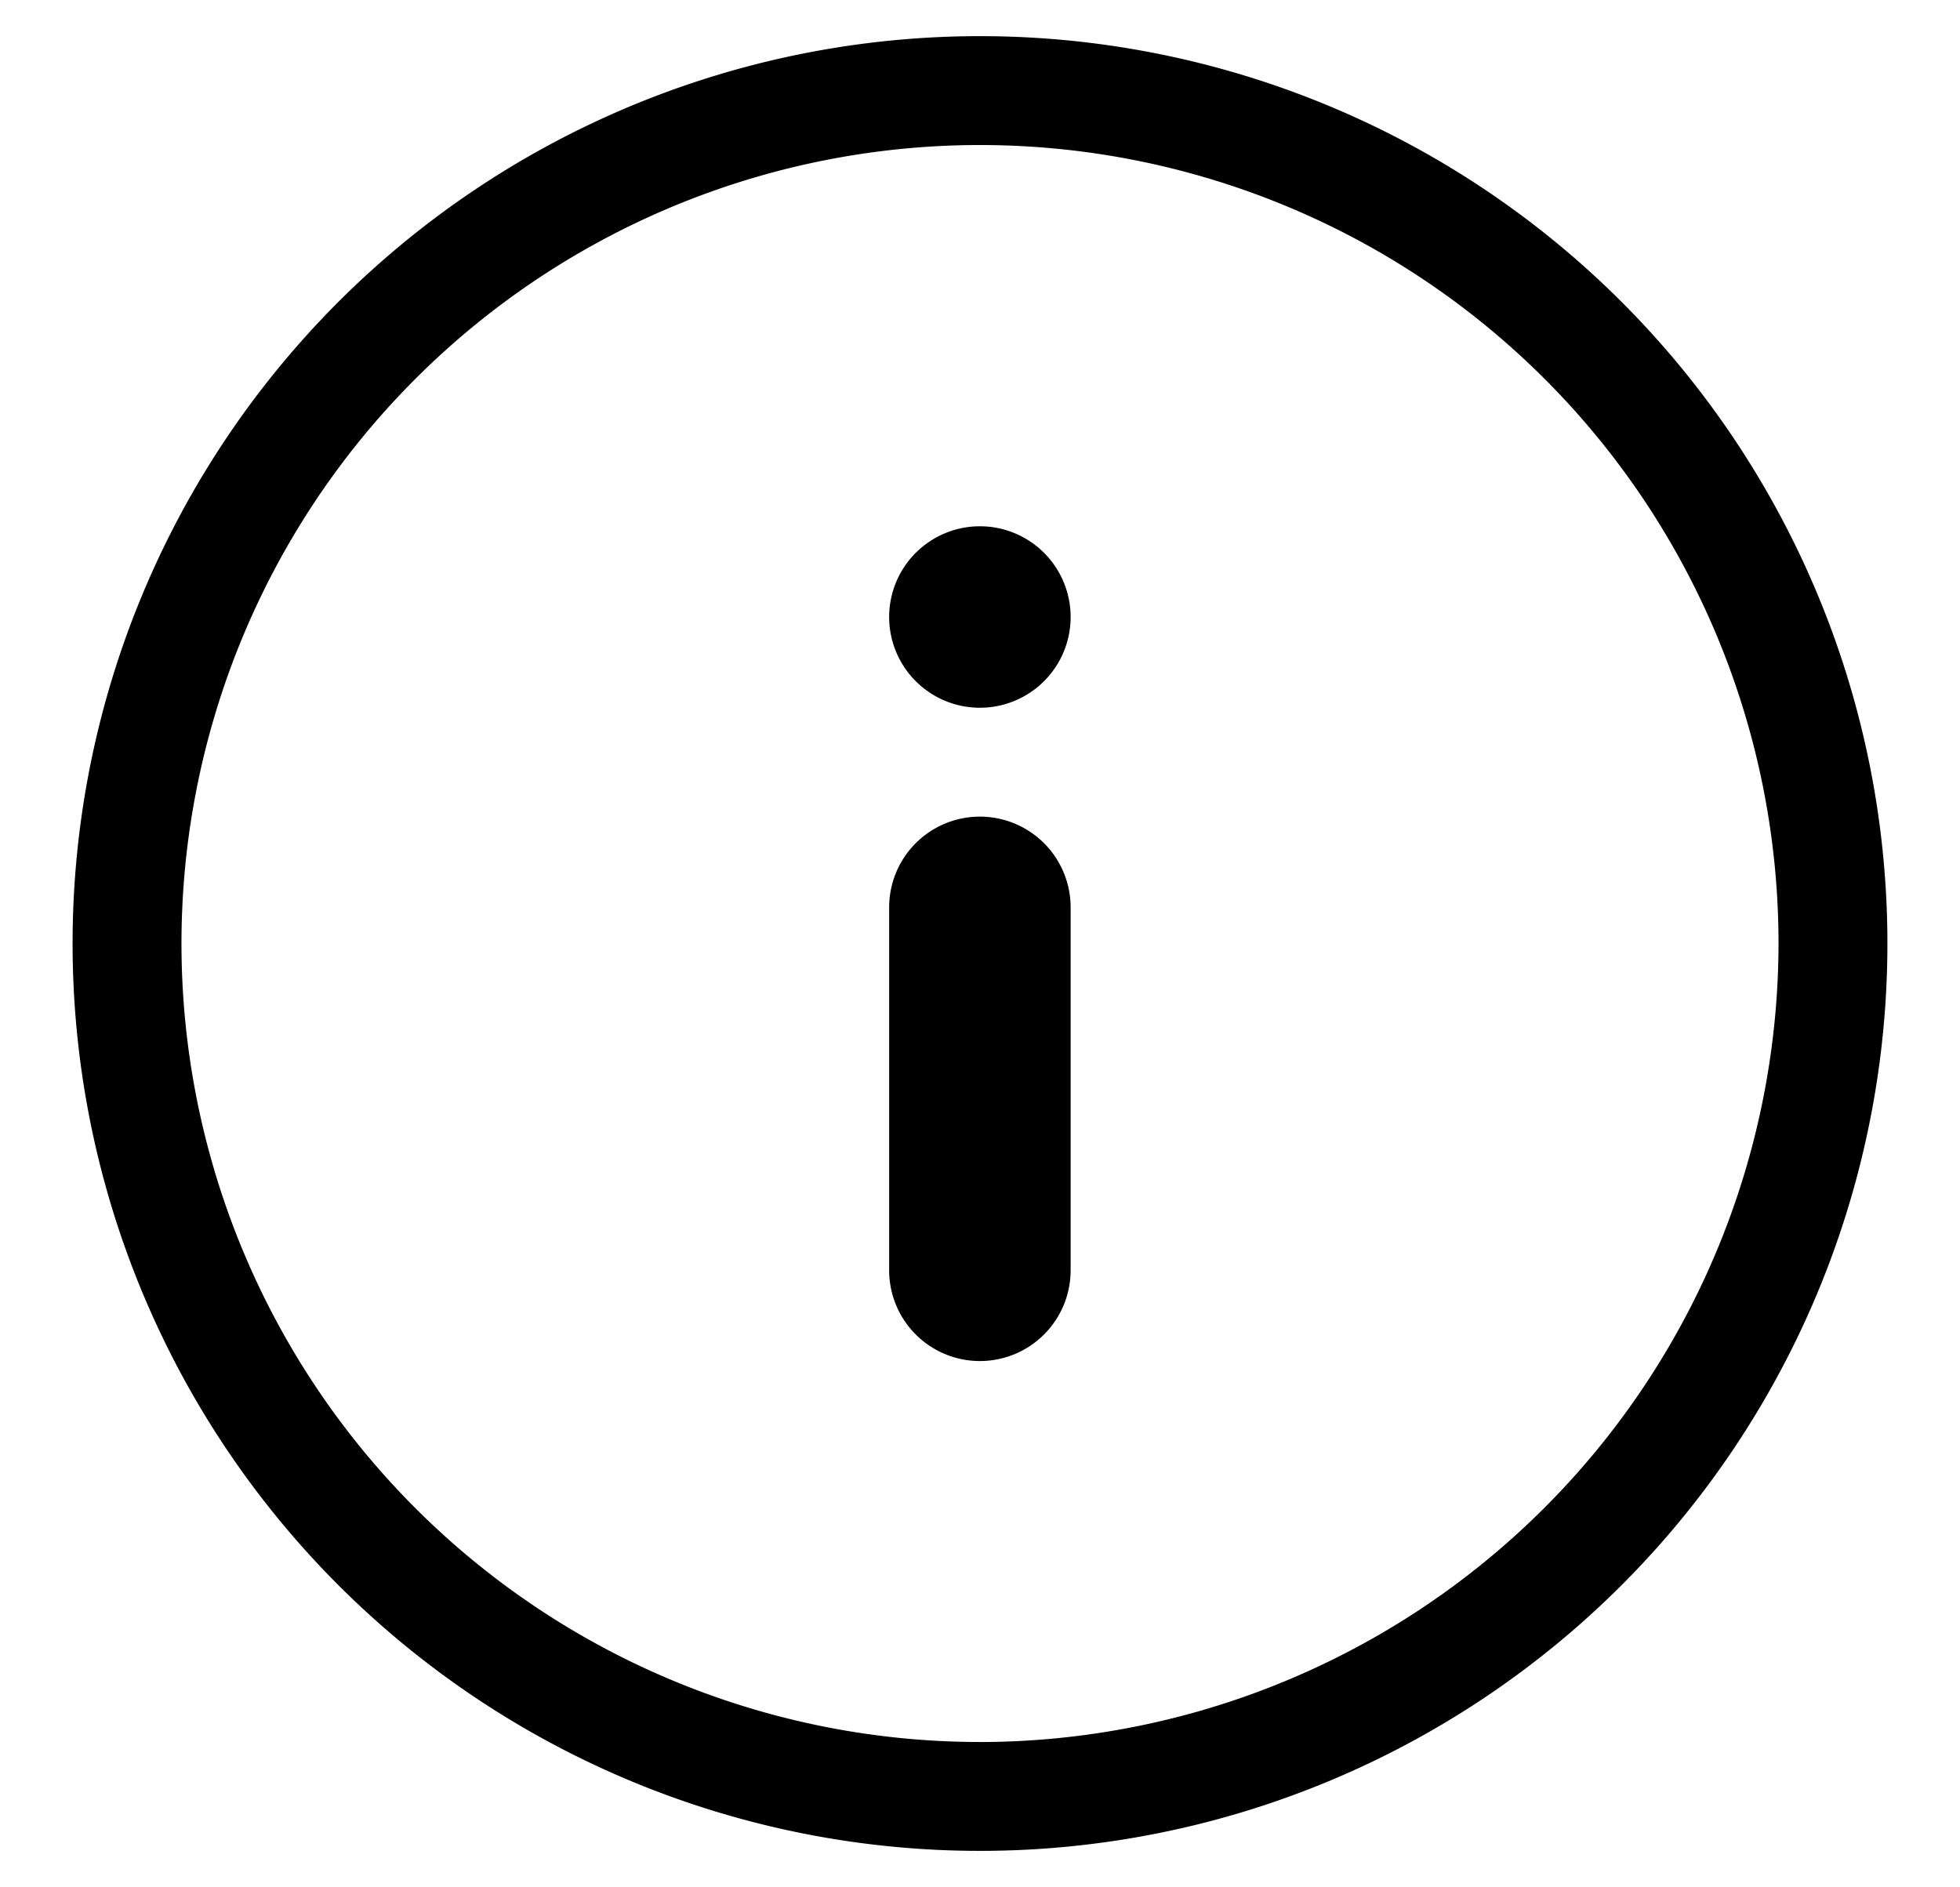
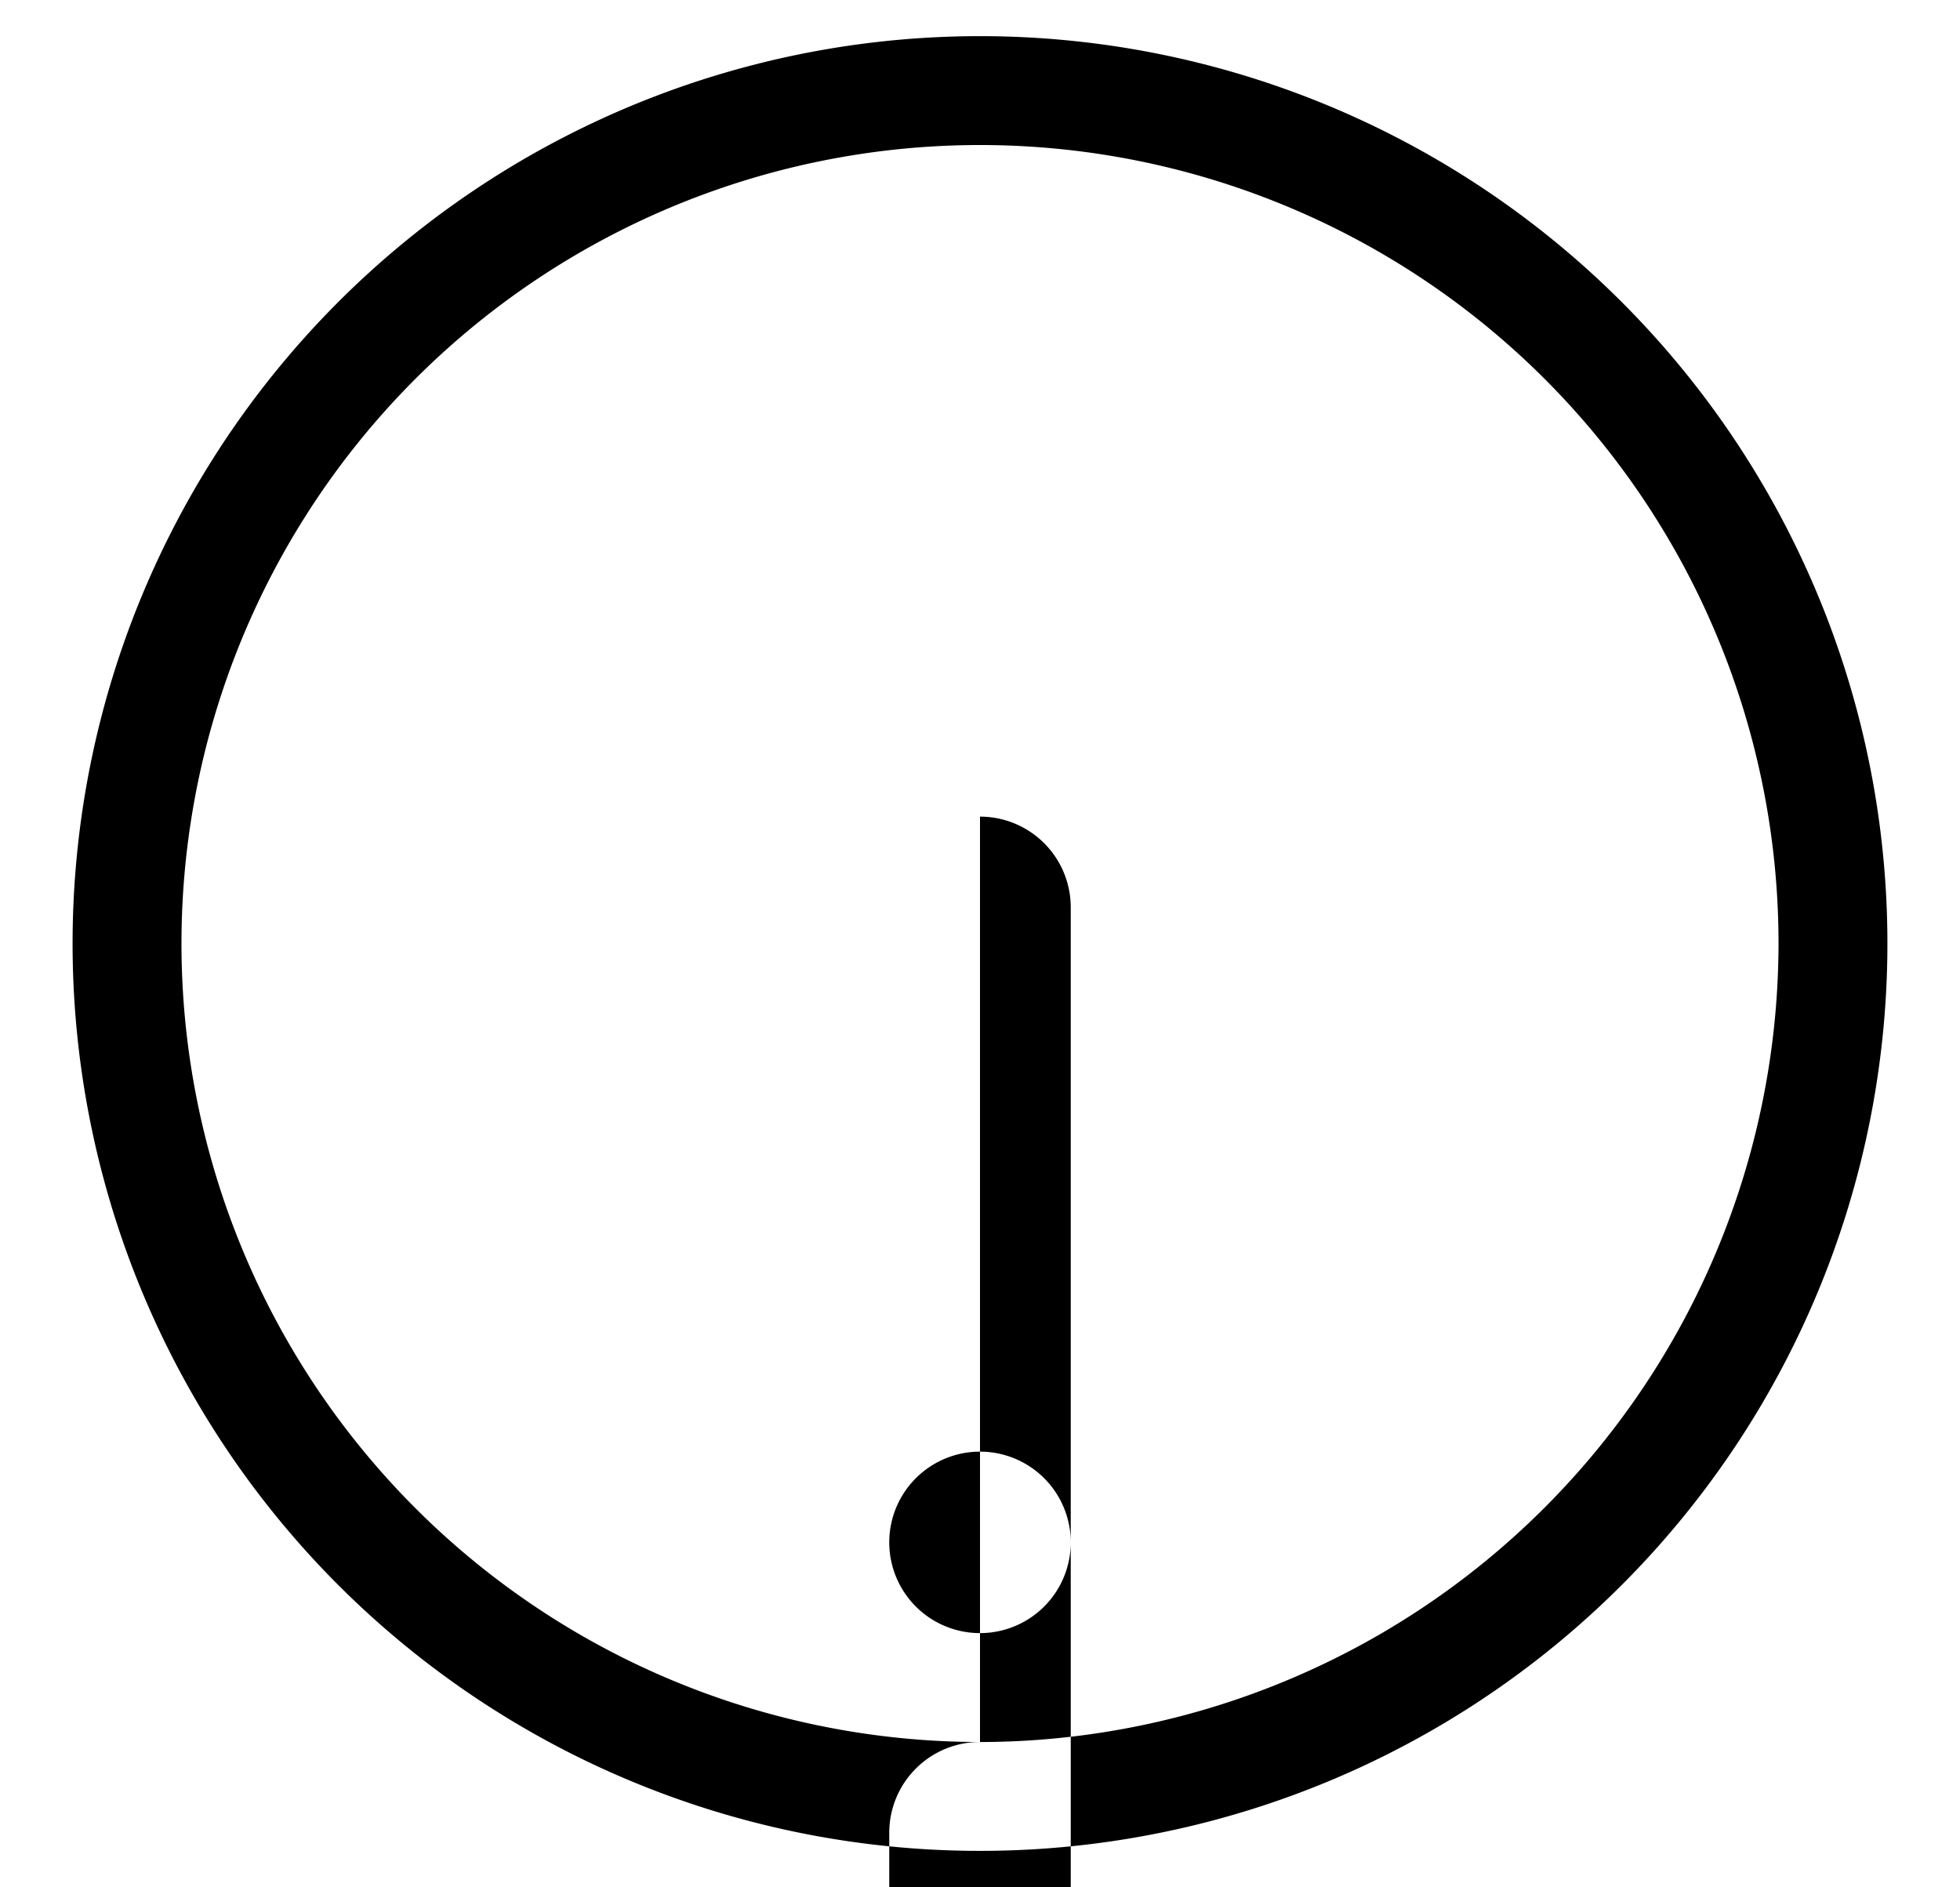
<svg xmlns="http://www.w3.org/2000/svg" data-name="6" width="108" height="104">
-   <path data-name="6" d="M54 1.992a50 50 0 1050 50 50 50 0 00-50-50zm0 94a44 44 0 1144-44 44.053 44.053 0 01-44 44.002zM53.994 45a5 5 0 00-5 5v20a5 5 0 005 5 5 5 0 005-5V50a5 5 0 00-5-5zm0-16a5 5 0 105 5 5 5 0 00-5-5z" fill-rule="evenodd" />
+   <path data-name="6" d="M54 1.992a50 50 0 1050 50 50 50 0 00-50-50zm0 94a44 44 0 1144-44 44.053 44.053 0 01-44 44.002za5 5 0 00-5 5v20a5 5 0 005 5 5 5 0 005-5V50a5 5 0 00-5-5zm0-16a5 5 0 105 5 5 5 0 00-5-5z" fill-rule="evenodd" />
</svg>